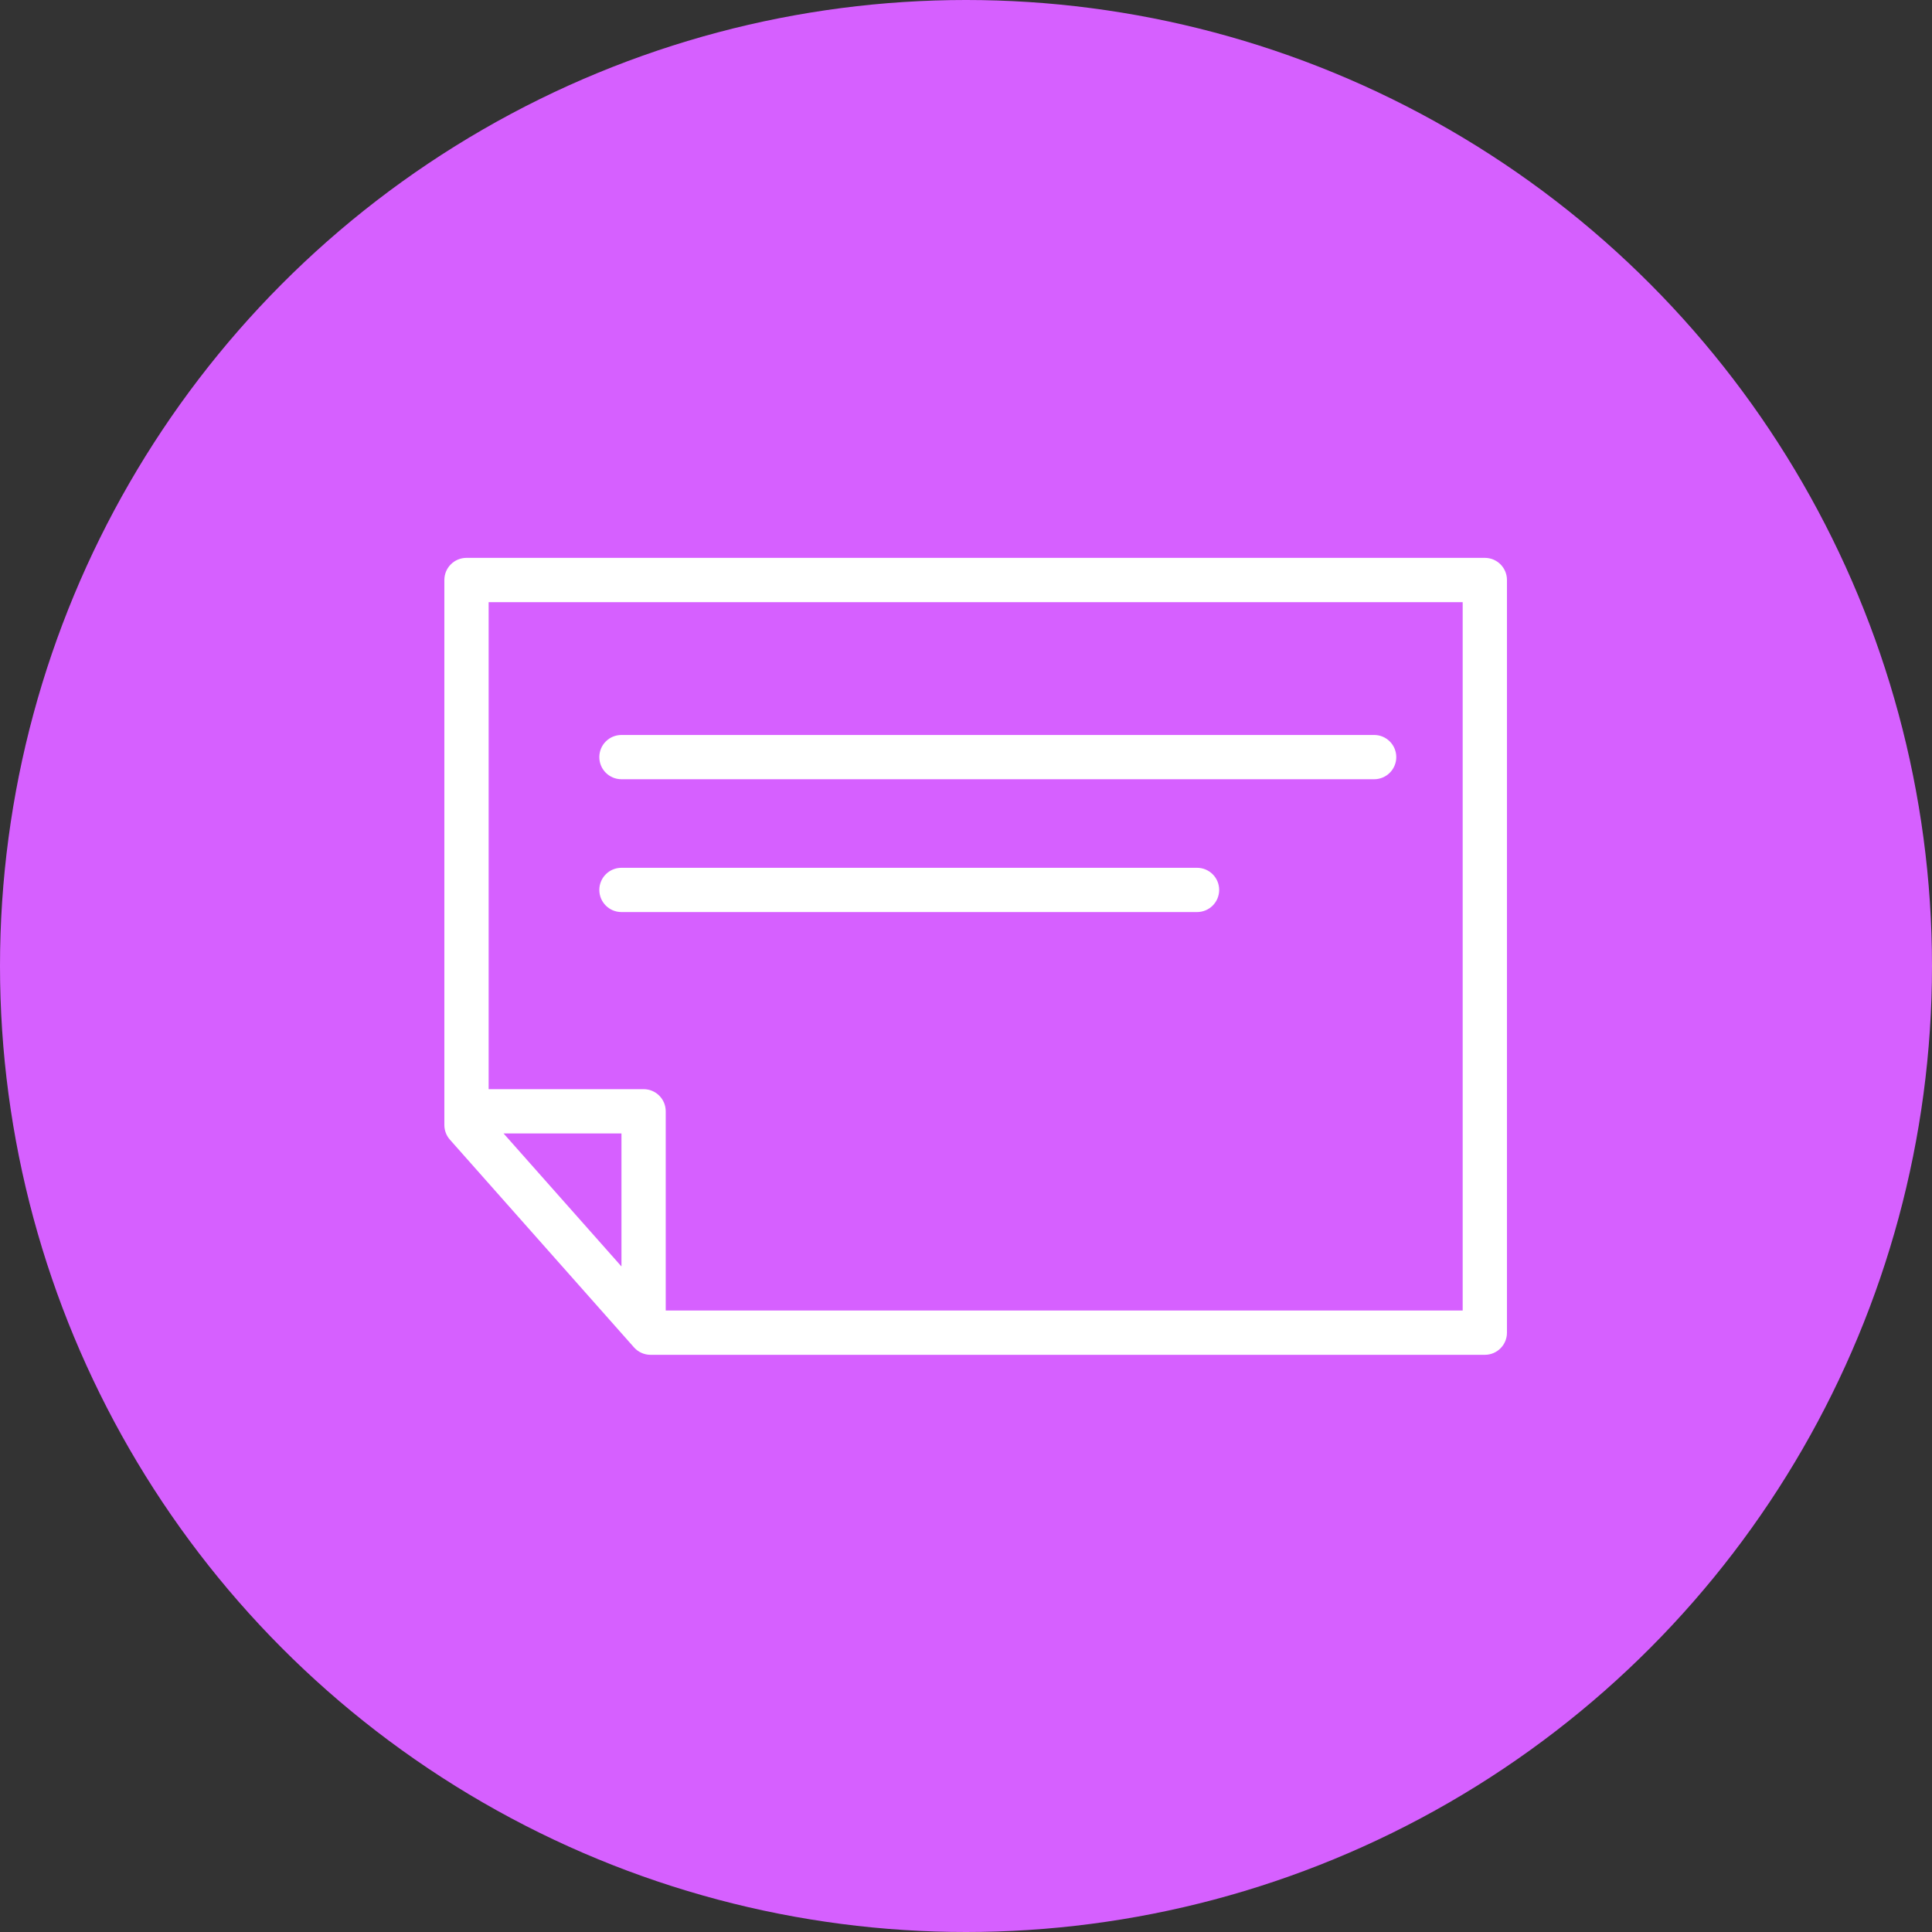
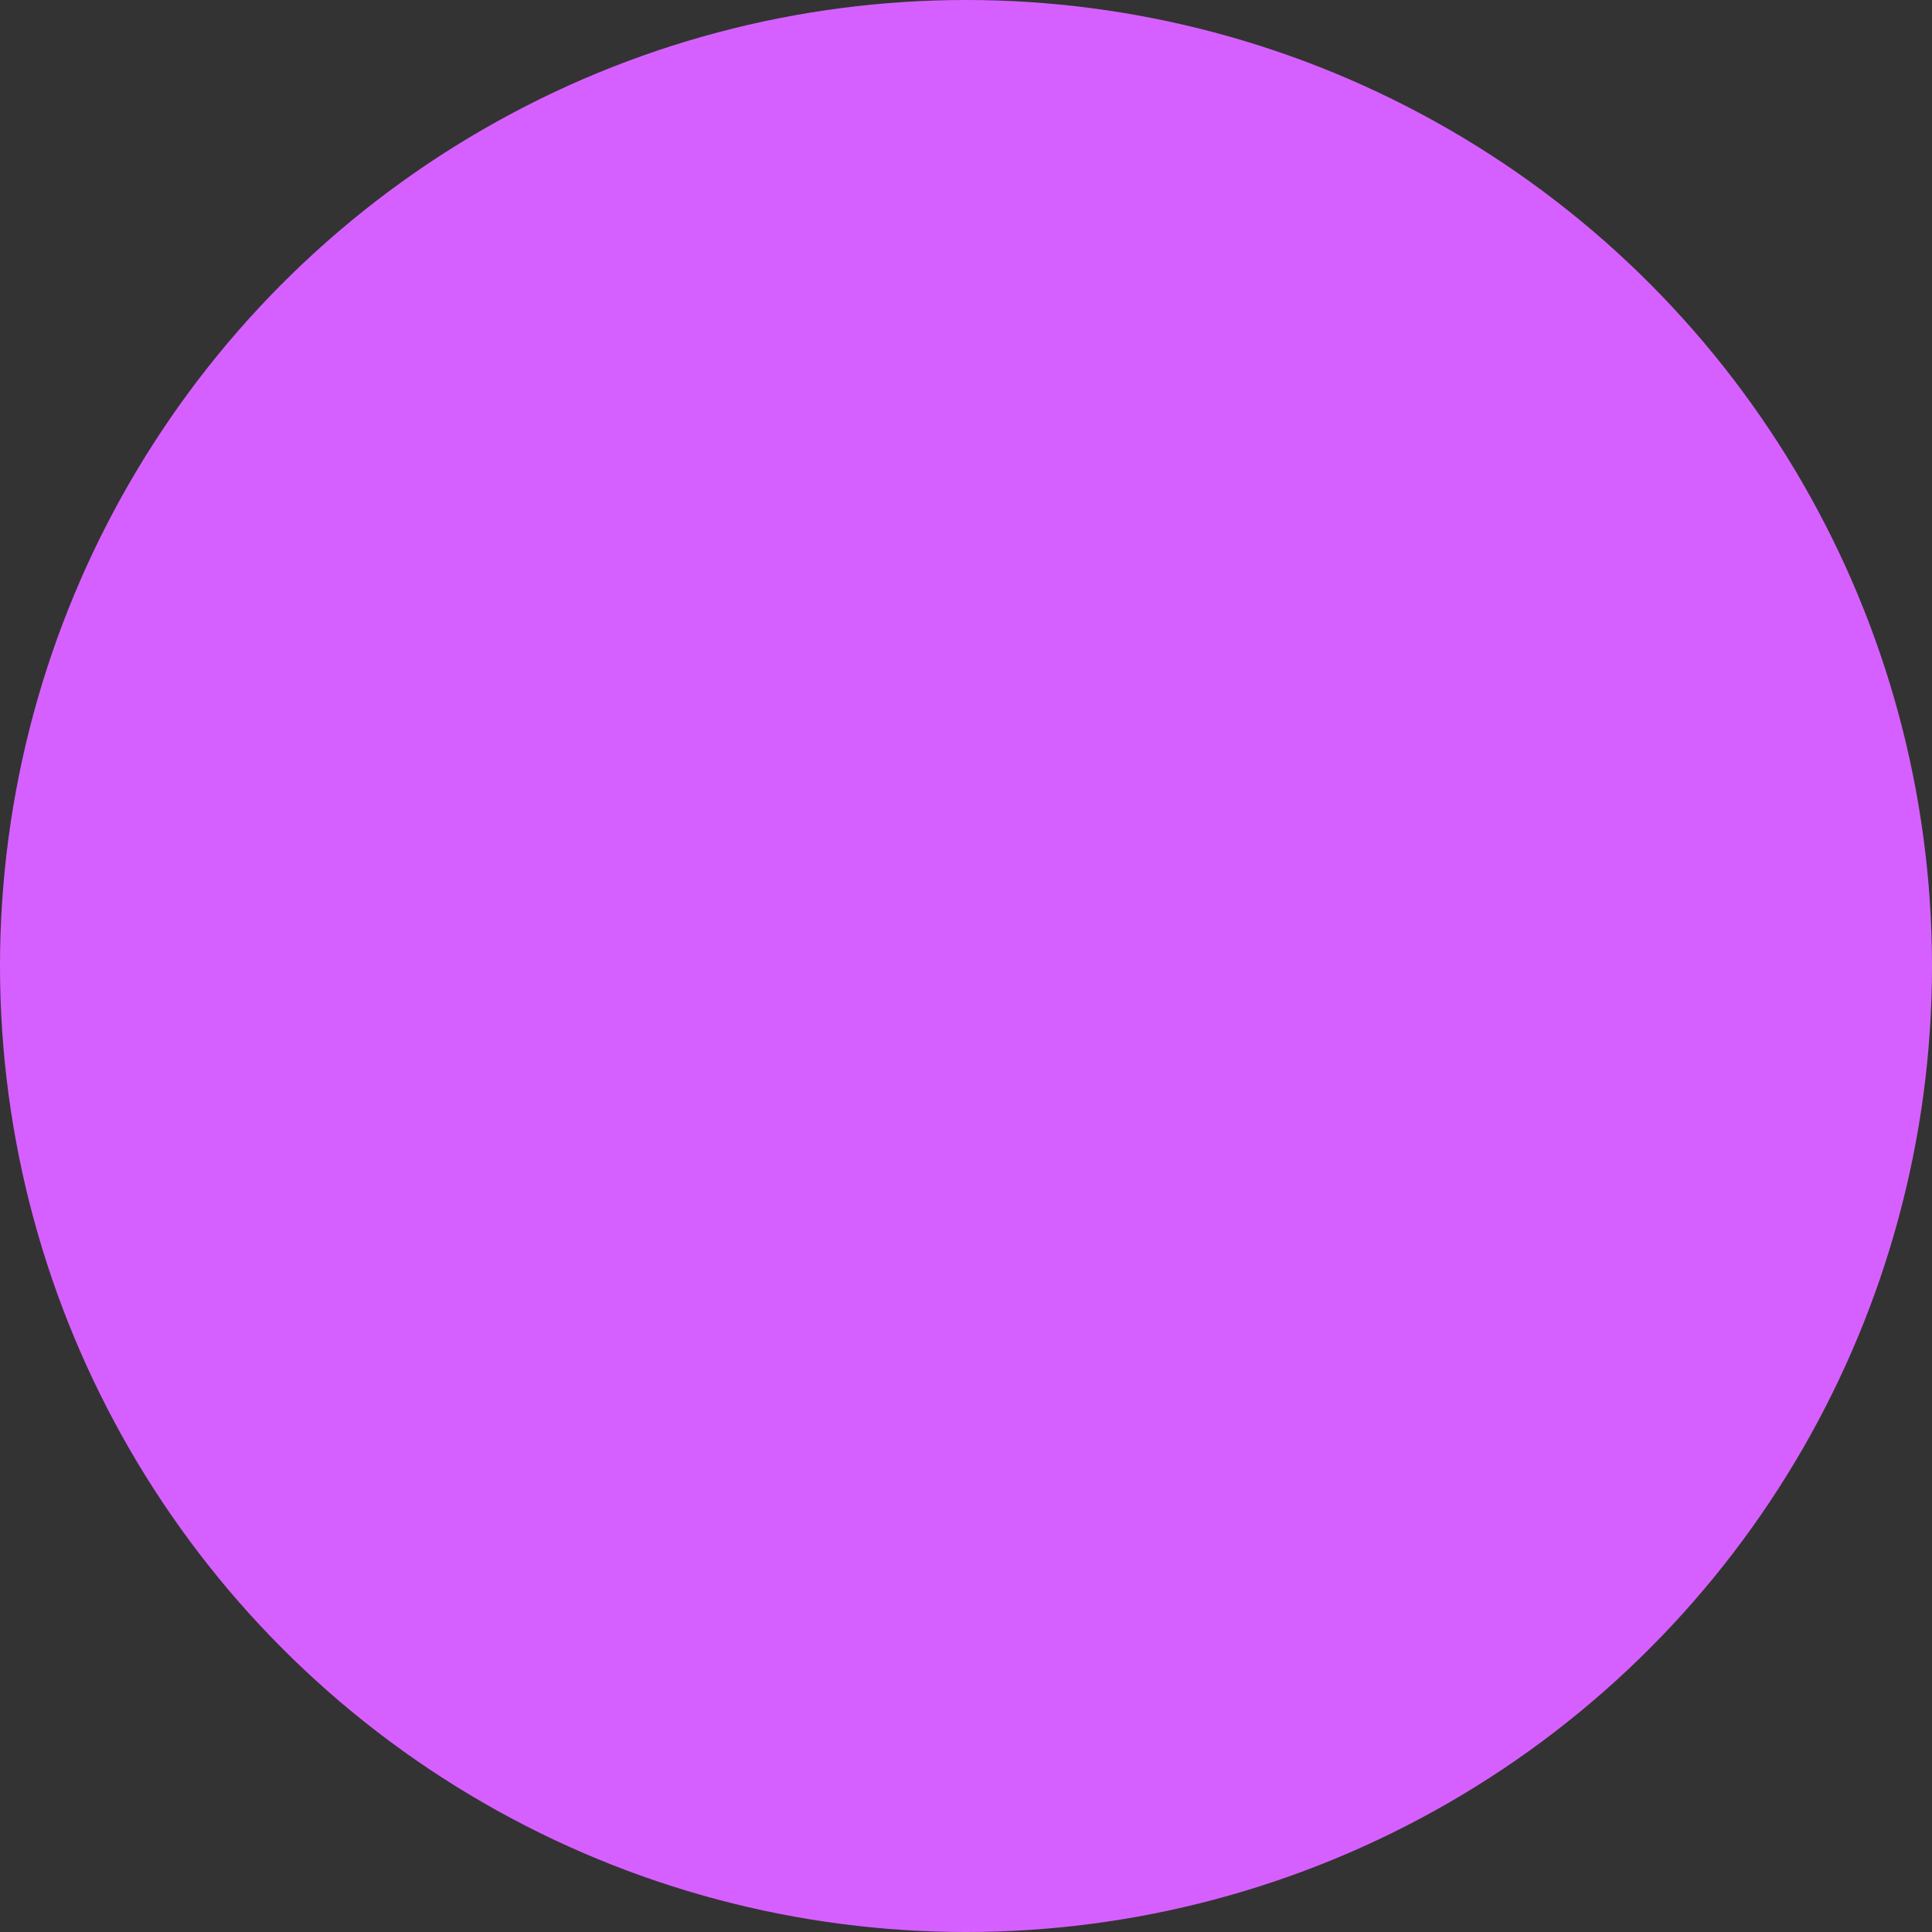
<svg xmlns="http://www.w3.org/2000/svg" width="100" height="100" viewBox="0 0 100 100" fill="none">
  <rect x="0" y="0" width="100" height="100" fill="#333333" stroke="none" />
  <circle cx="50" cy="50" r="50" fill="#D660FF" />
-   <path d="M76.854 28.875H24.146C23.512 28.875 23 29.387 23 30.021V58.231C23 58.511 23.103 58.781 23.289 58.991L32.815 69.739C33.031 69.984 33.345 70.125 33.672 70.125H76.854C77.488 70.125 78 69.613 78 68.979V30.021C78 29.387 77.488 28.875 76.854 28.875ZM32.167 65.552L26.064 58.667H32.167V65.552ZM75.708 67.833H34.458V57.521C34.458 56.887 33.946 56.375 33.312 56.375H25.292V31.167H75.708V67.833Z" fill="white" />
-   <path d="M32.167 40.333H71.125C71.758 40.333 72.271 39.821 72.271 39.188C72.271 38.554 71.758 38.042 71.125 38.042H32.167C31.533 38.042 31.021 38.554 31.021 39.188C31.021 39.821 31.533 40.333 32.167 40.333Z" fill="white" />
-   <path d="M32.167 47.208H61.958C62.592 47.208 63.104 46.696 63.104 46.062C63.104 45.429 62.592 44.917 61.958 44.917H32.167C31.533 44.917 31.021 45.429 31.021 46.062C31.021 46.696 31.533 47.208 32.167 47.208Z" fill="white" />
</svg>